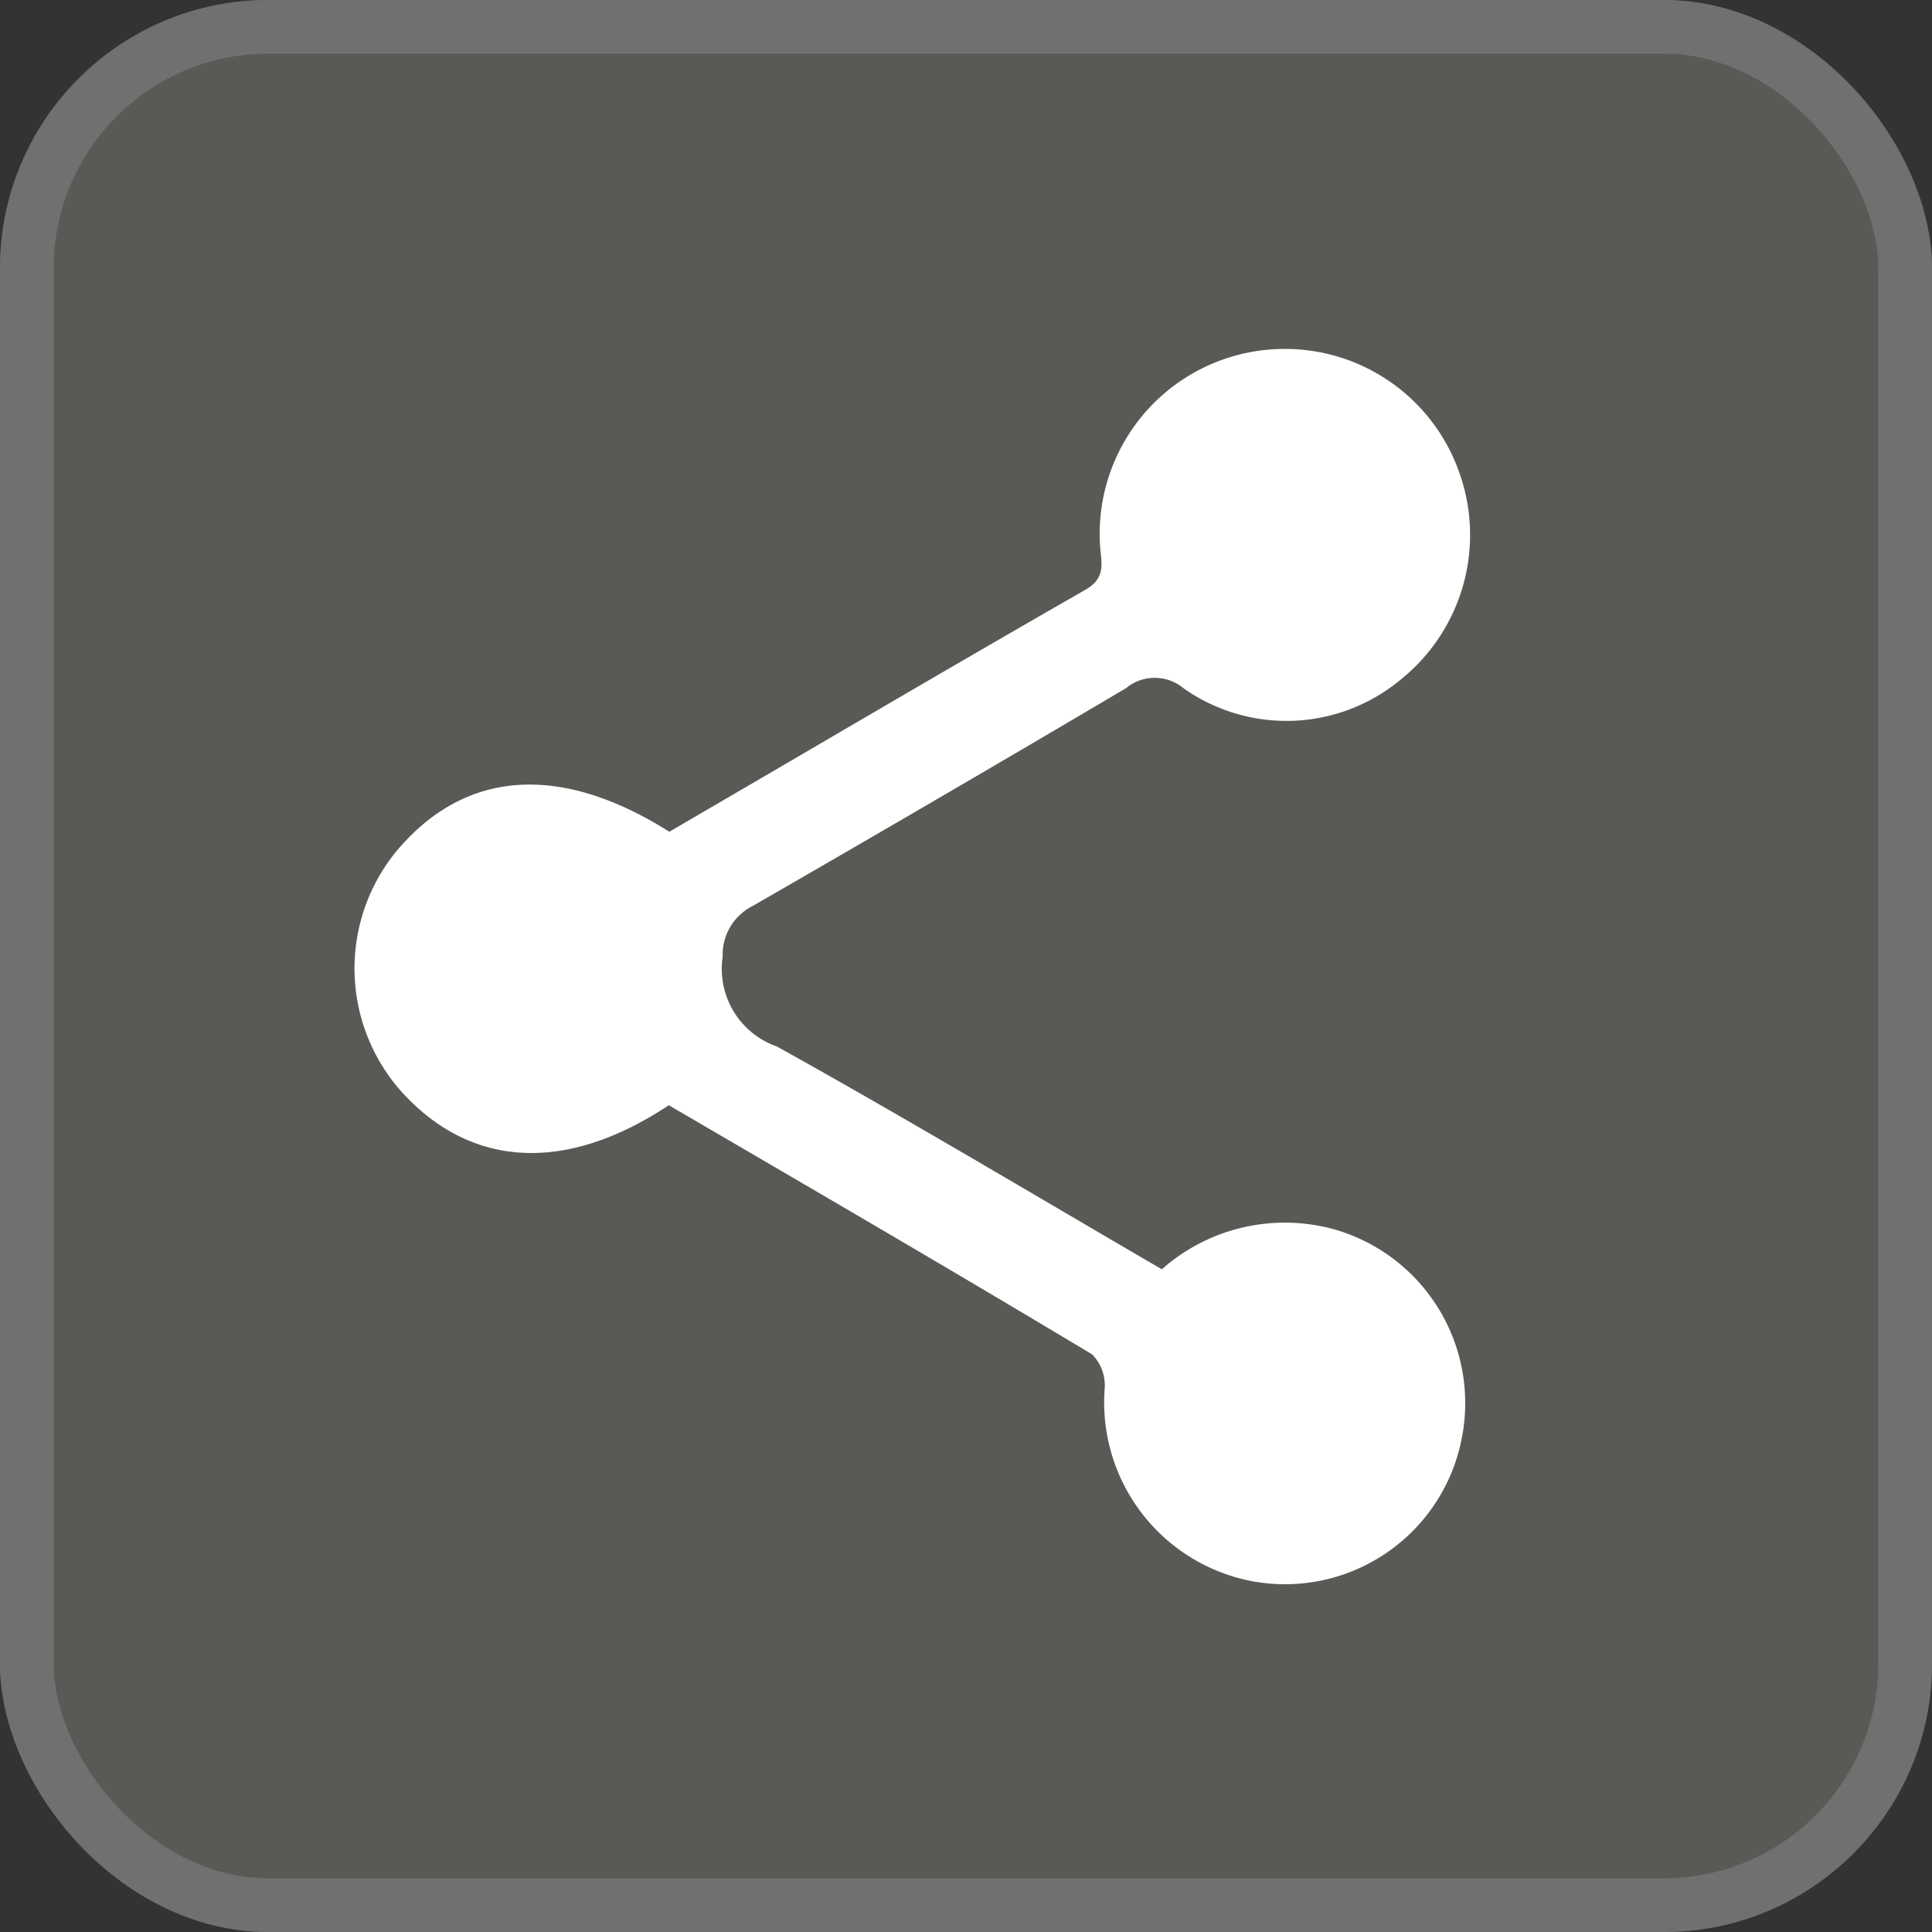
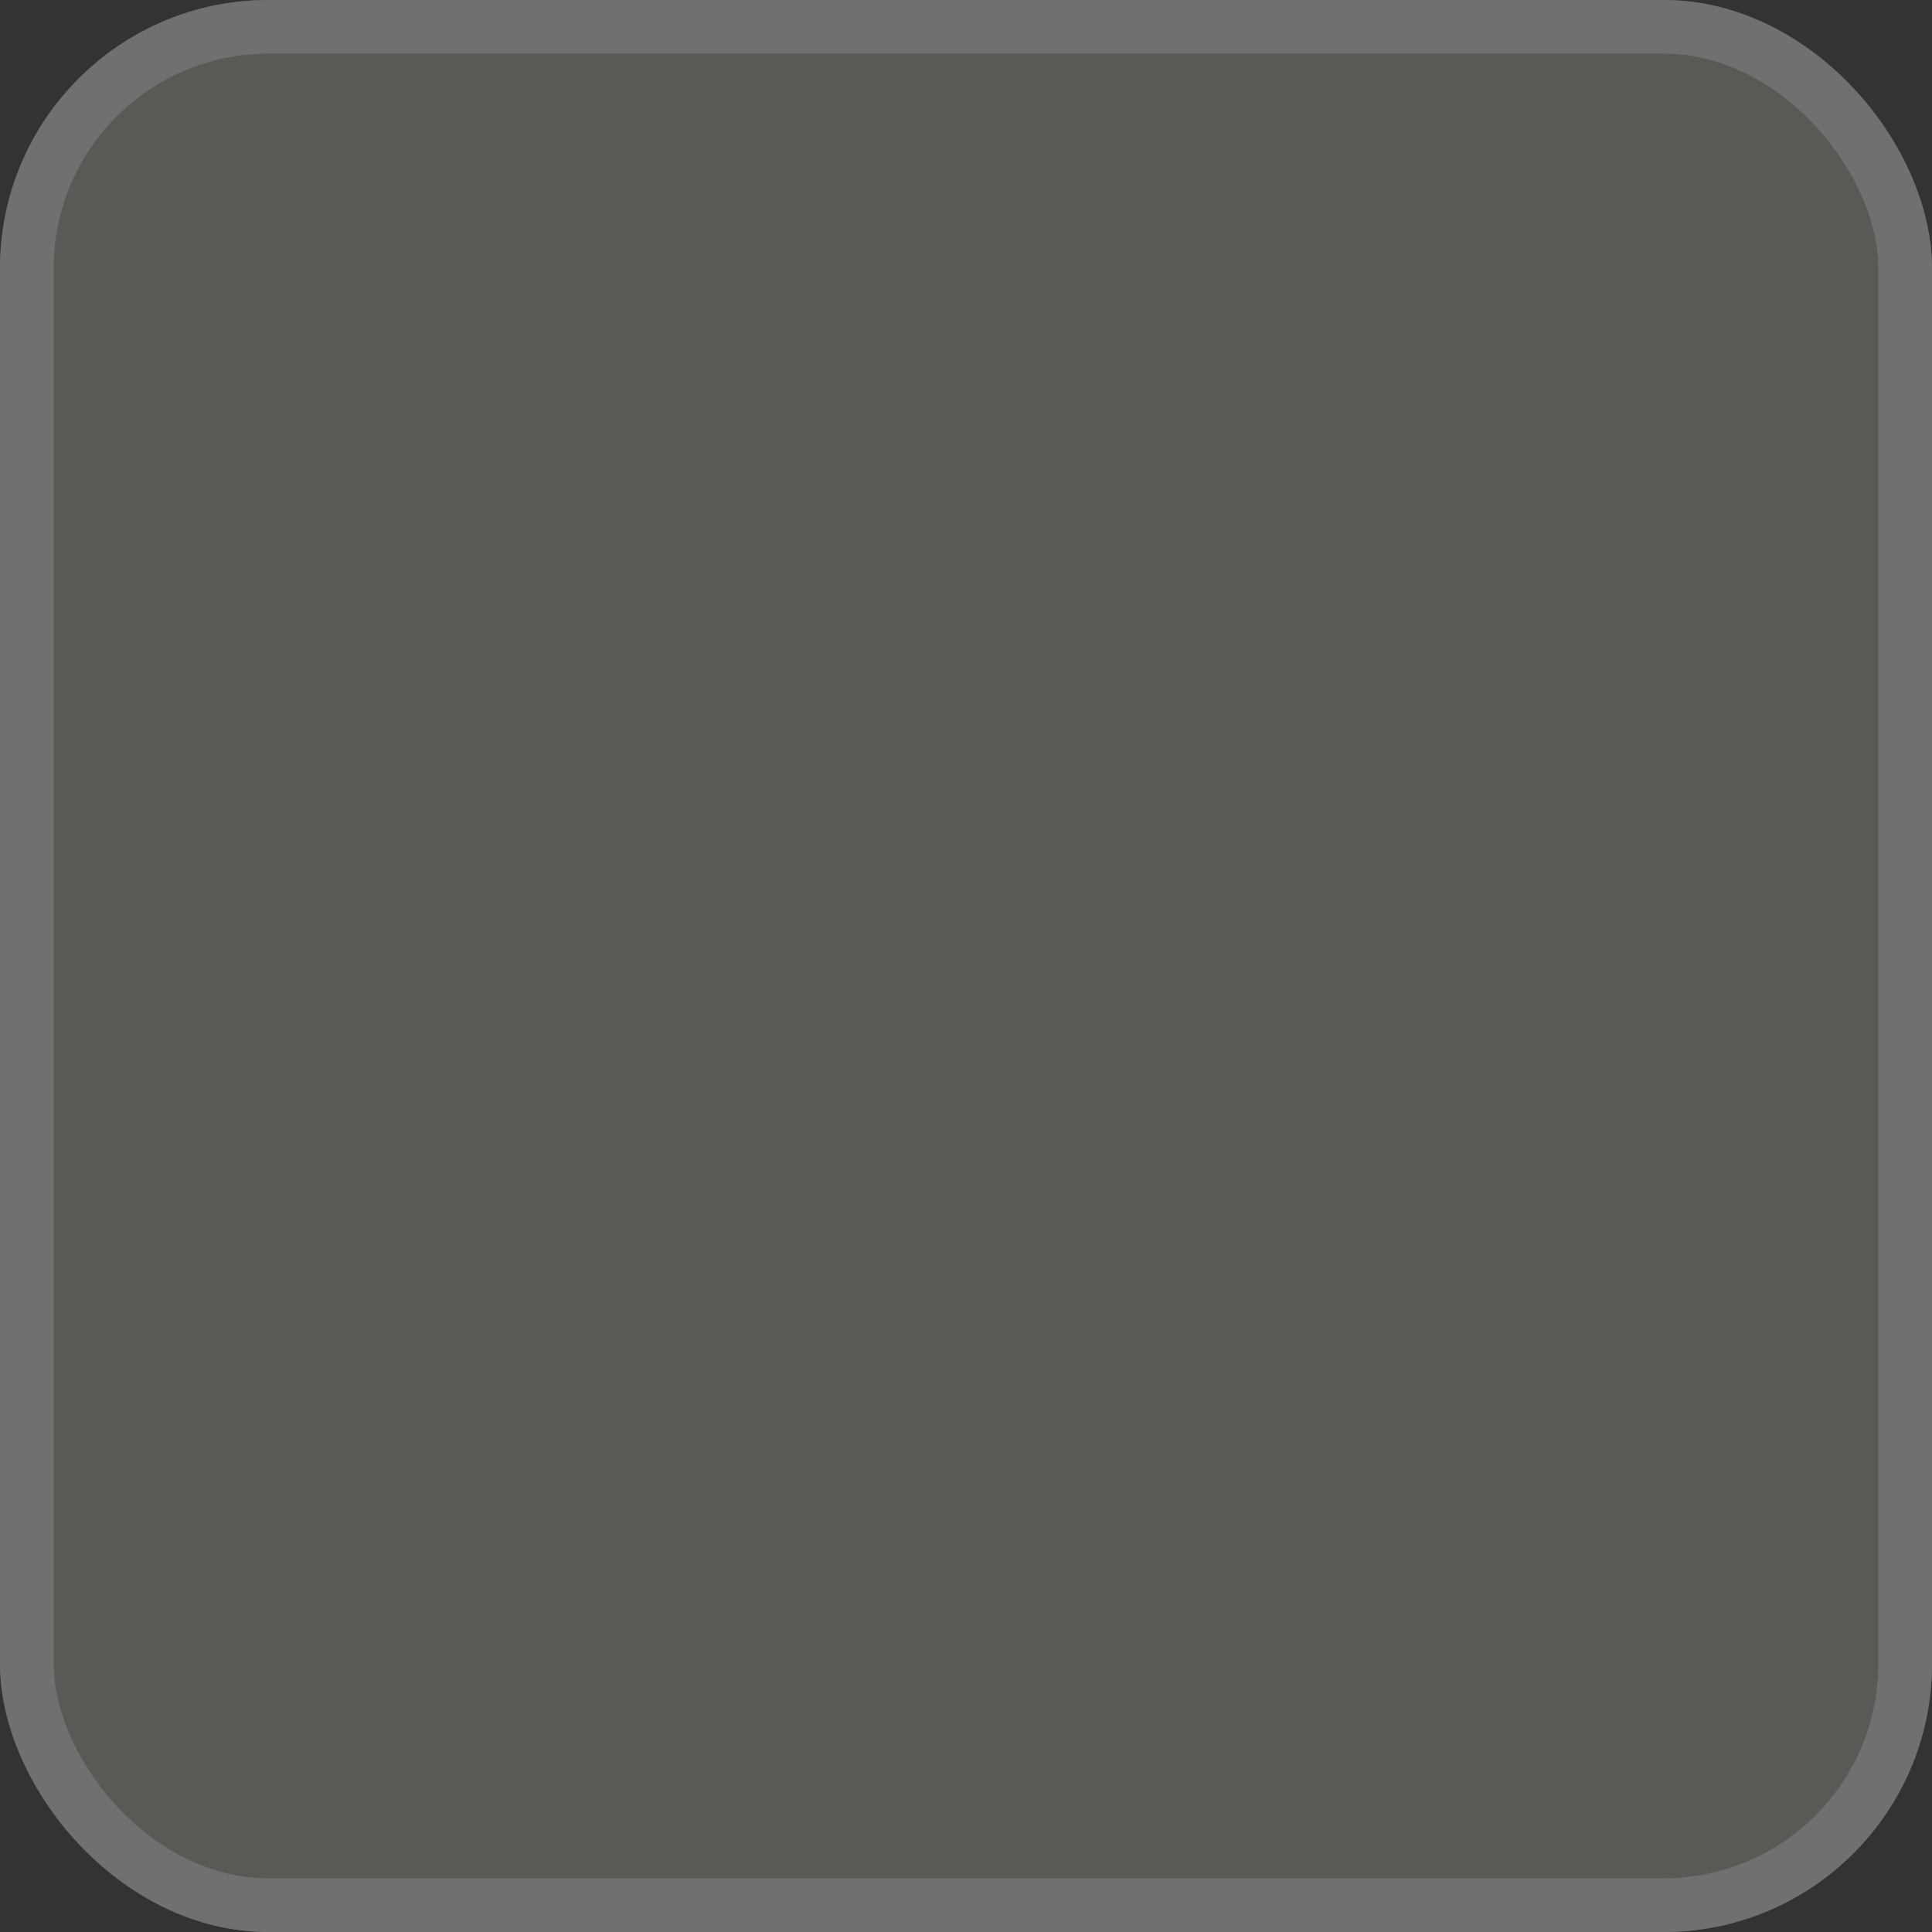
<svg xmlns="http://www.w3.org/2000/svg" width="36" height="36" viewBox="0 0 36 36">
  <rect x="0" y="0" width="36" height="36" fill="#333333" stroke="none" />
  <g id="Groupe_402" data-name="Groupe 402" transform="translate(-1242 -759)">
    <g id="Rectangle_70" data-name="Rectangle 70" transform="translate(1242 759)" fill="#5a5956" stroke="#707070" stroke-width="1">
      <rect width="36" height="36" rx="5" stroke="none" />
      <rect x="0.5" y="0.5" width="35" height="35" rx="4.5" fill="none" />
    </g>
    <g id="zLksYE" transform="translate(1271.827 658.661)">
      <g id="Groupe_313" data-name="Groupe 313" transform="translate(-23.221 106.839)">
-         <path id="Tracé_321" data-name="Tracé 321" d="M-17.365,120.933c-1.924,1.278-3.706,1.175-5-.274a3.447,3.447,0,0,1-.071-4.464c1.272-1.514,3.042-1.643,5.081-.358,2.578-1.5,5.157-3.022,7.754-4.509.376-.215.3-.487.275-.777a3.446,3.446,0,0,1,3.407-3.71,3.441,3.441,0,0,1,3.29,2.321,3.456,3.456,0,0,1-1.081,3.826,3.328,3.328,0,0,1-4.063.176.84.84,0,0,0-1.075,0q-3.469,2.05-6.96,4.06a1.014,1.014,0,0,0-.553.941,1.533,1.533,0,0,0,1.013,1.675c2.4,1.335,4.758,2.746,7.17,4.15a3.457,3.457,0,0,1,3.258-.731,3.369,3.369,0,0,1,2.327,3.9,3.355,3.355,0,0,1-3.916,2.641,3.392,3.392,0,0,1-2.735-3.57.823.823,0,0,0-.233-.654C-12.1,124-14.738,122.468-17.365,120.933Z" transform="translate(23.221 -106.839)" fill="#fff" />
-       </g>
+         </g>
    </g>
  </g>
</svg>